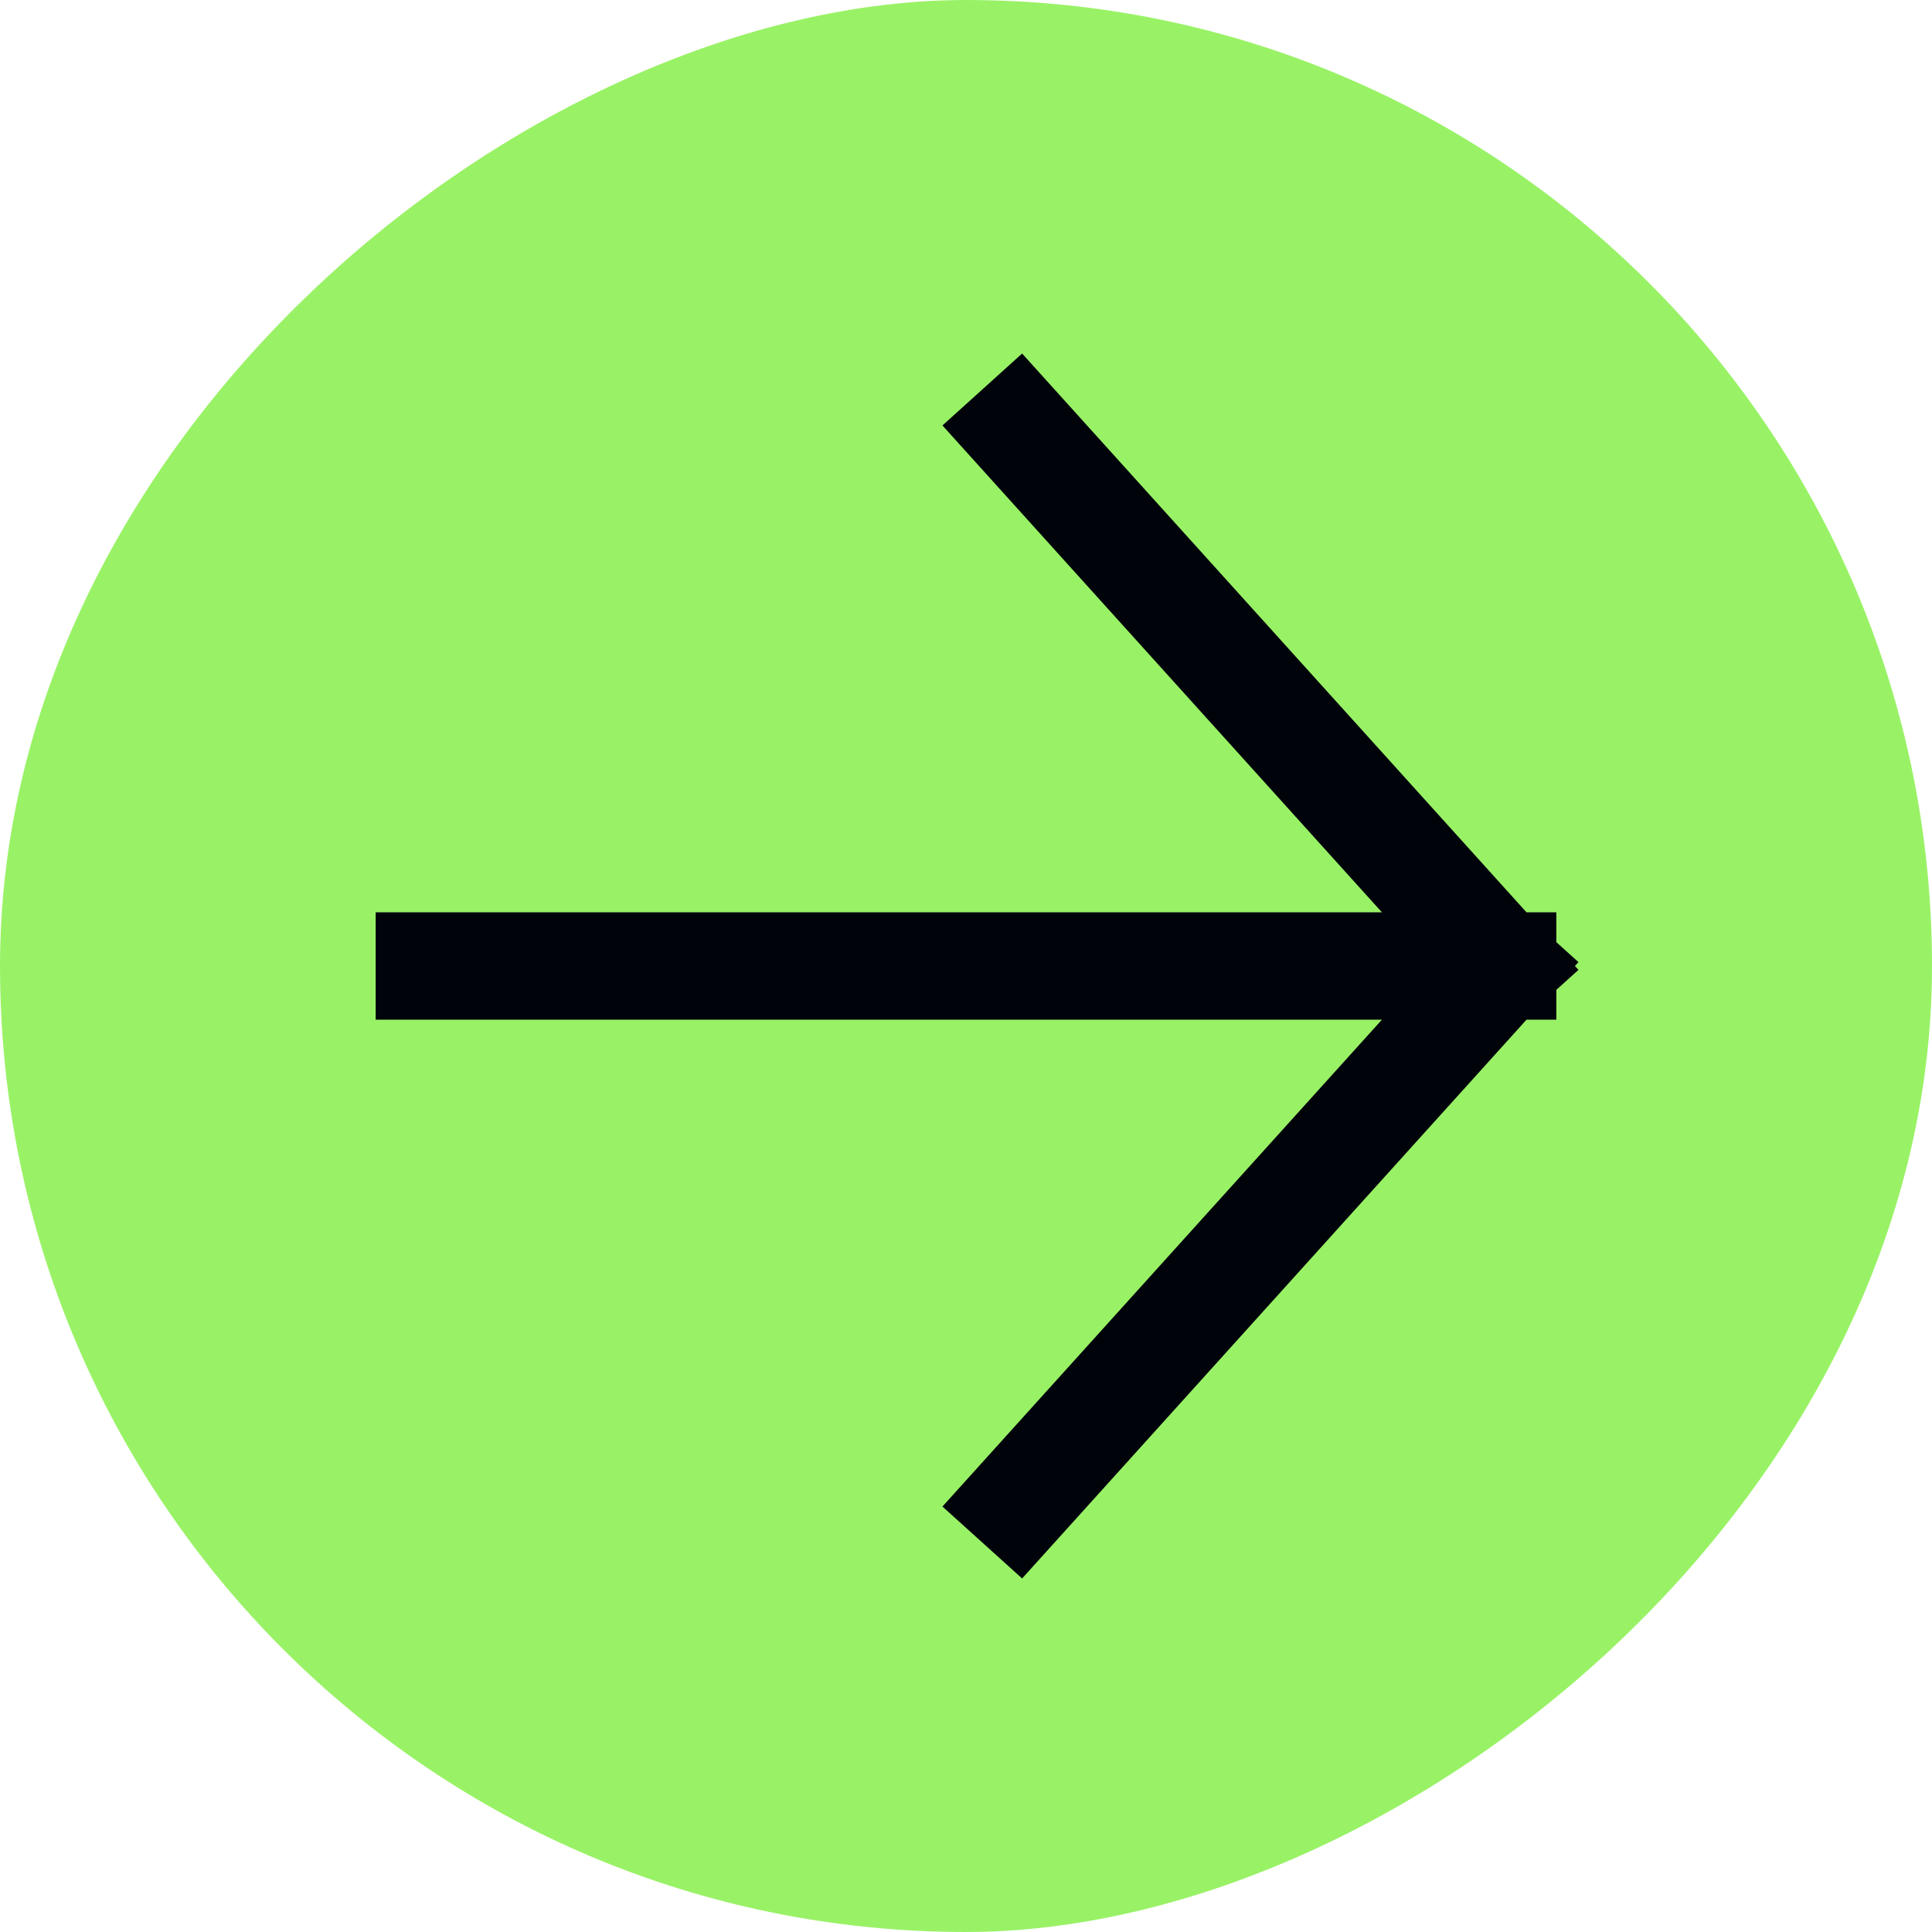
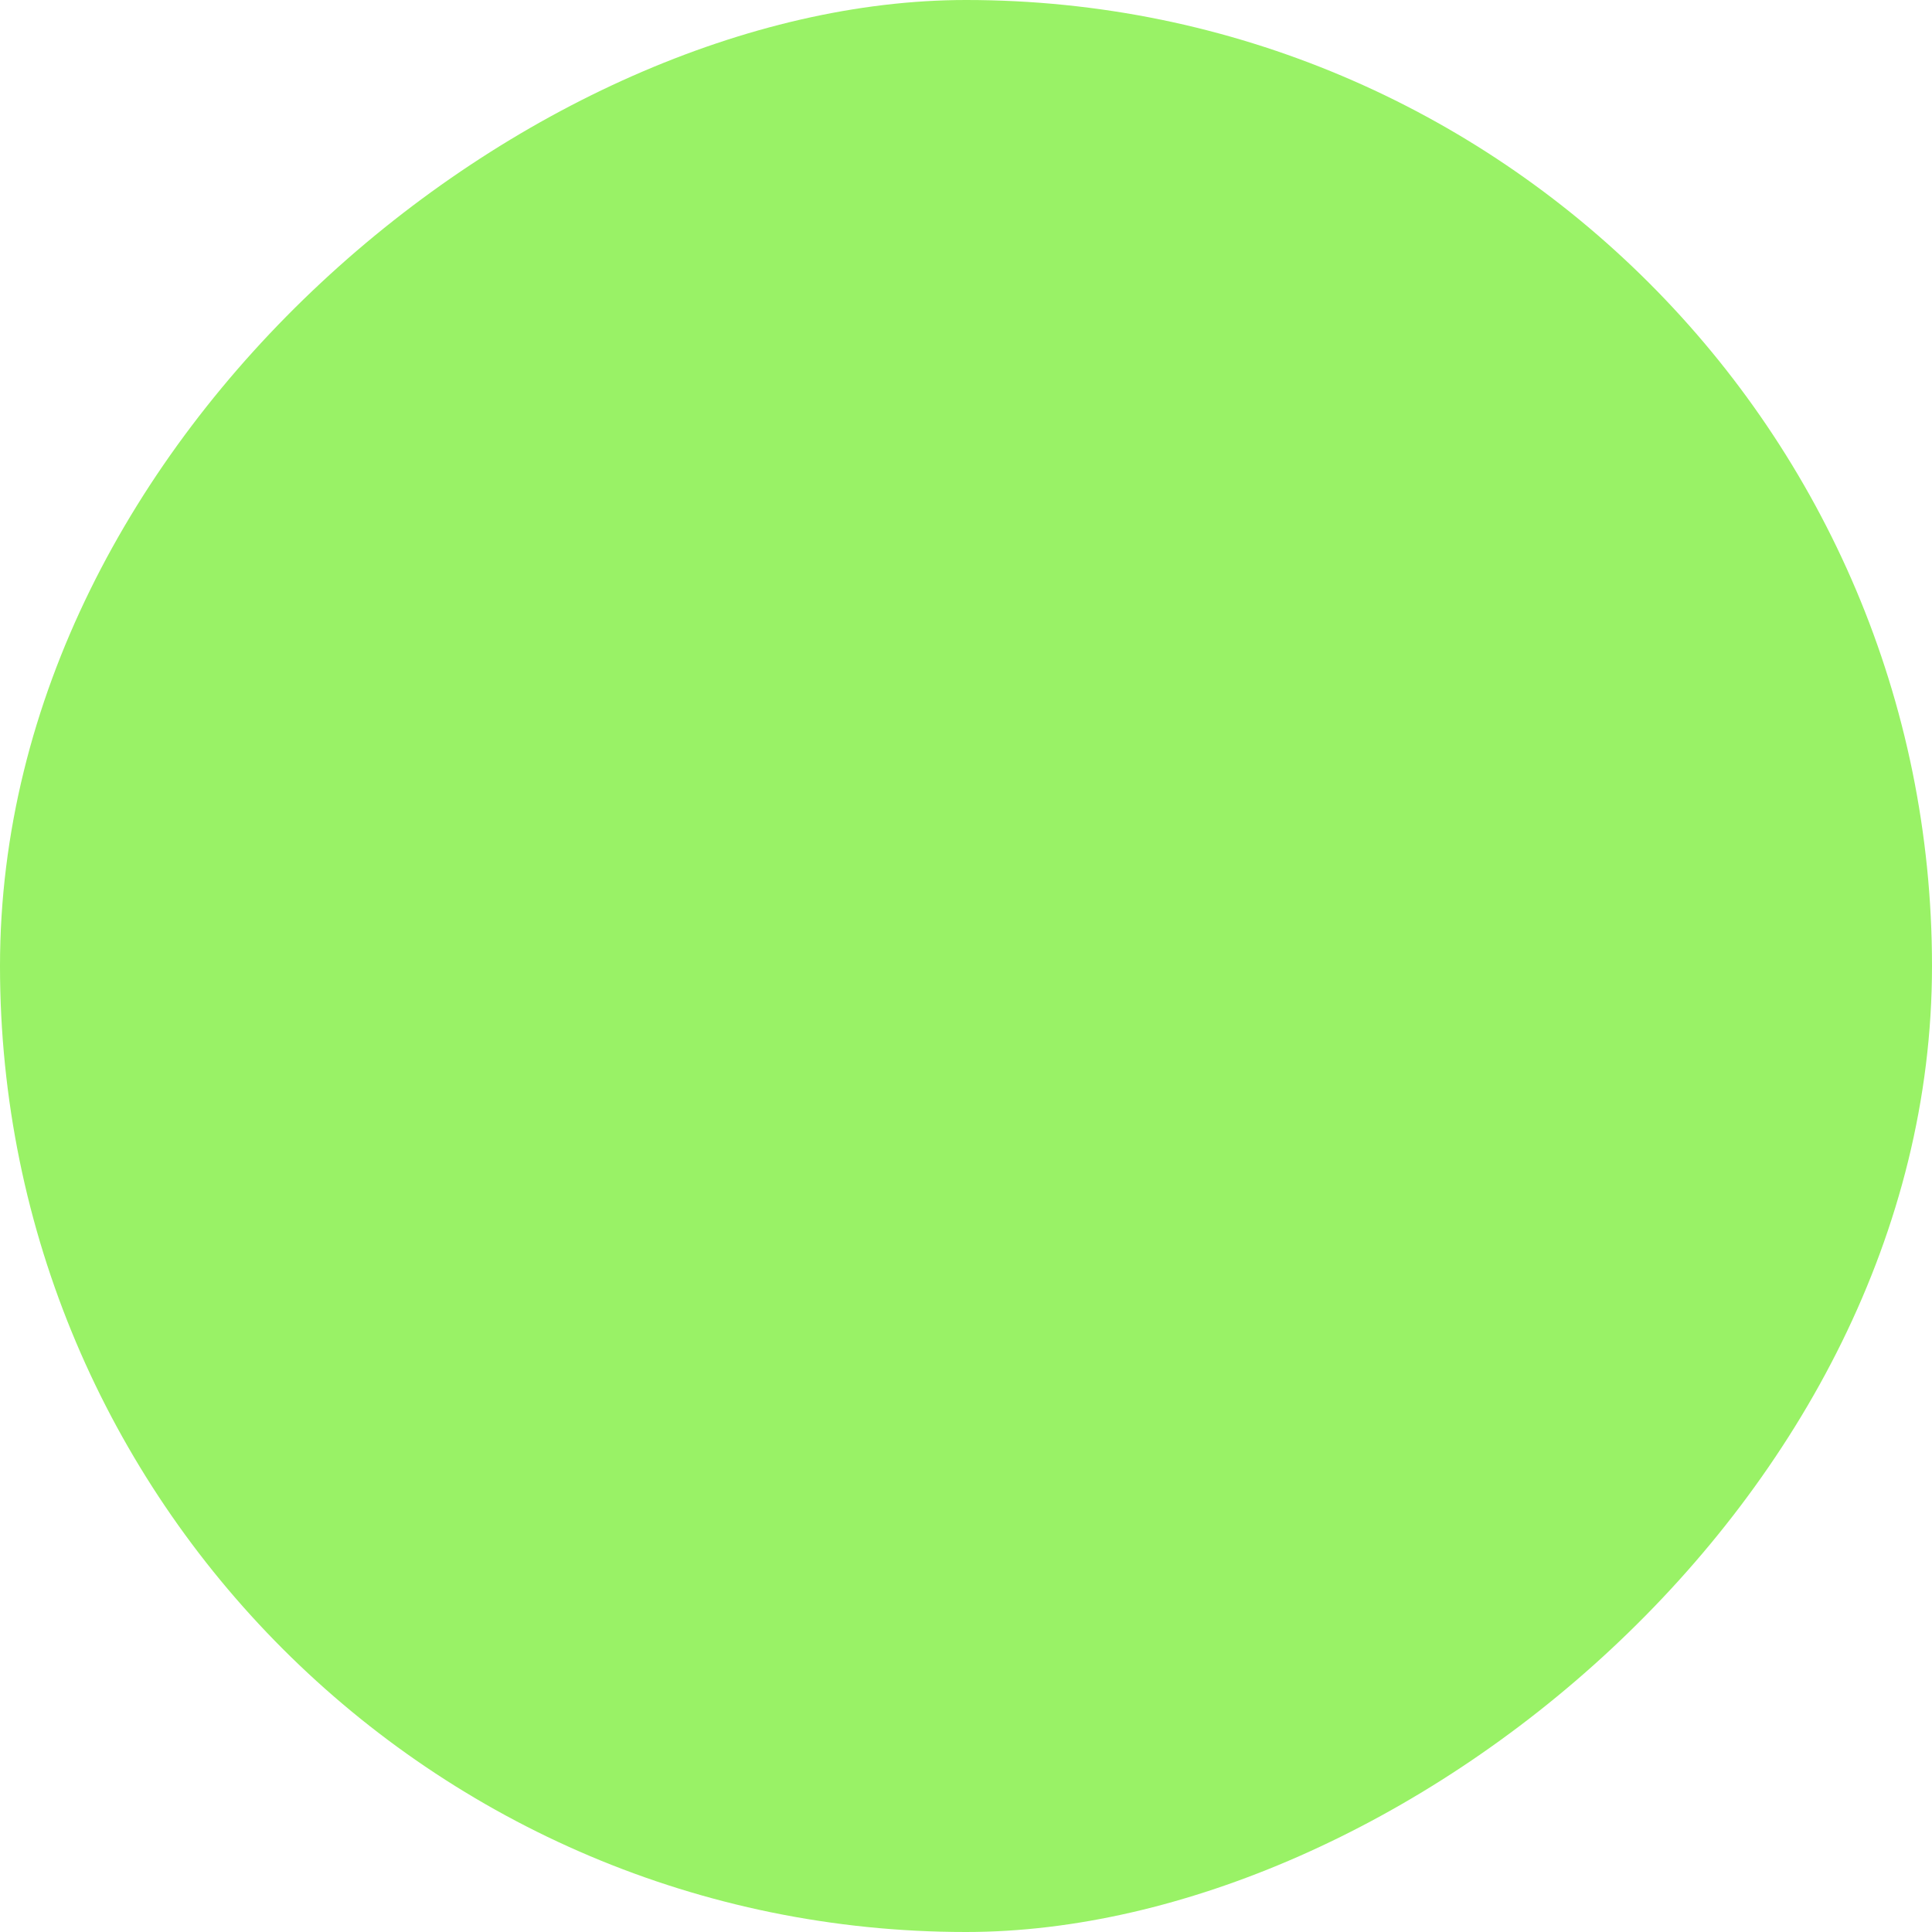
<svg xmlns="http://www.w3.org/2000/svg" width="54" height="54" viewBox="0 0 54 54" fill="none">
  <rect y="54" width="54" height="54" rx="27" transform="rotate(-90 0 54)" fill="#99F266" />
-   <path d="M12 27H42M42 27L28.46 42M42 27L28.46 12" stroke="#00030A" stroke-width="3" stroke-linecap="square" stroke-linejoin="bevel" />
</svg>